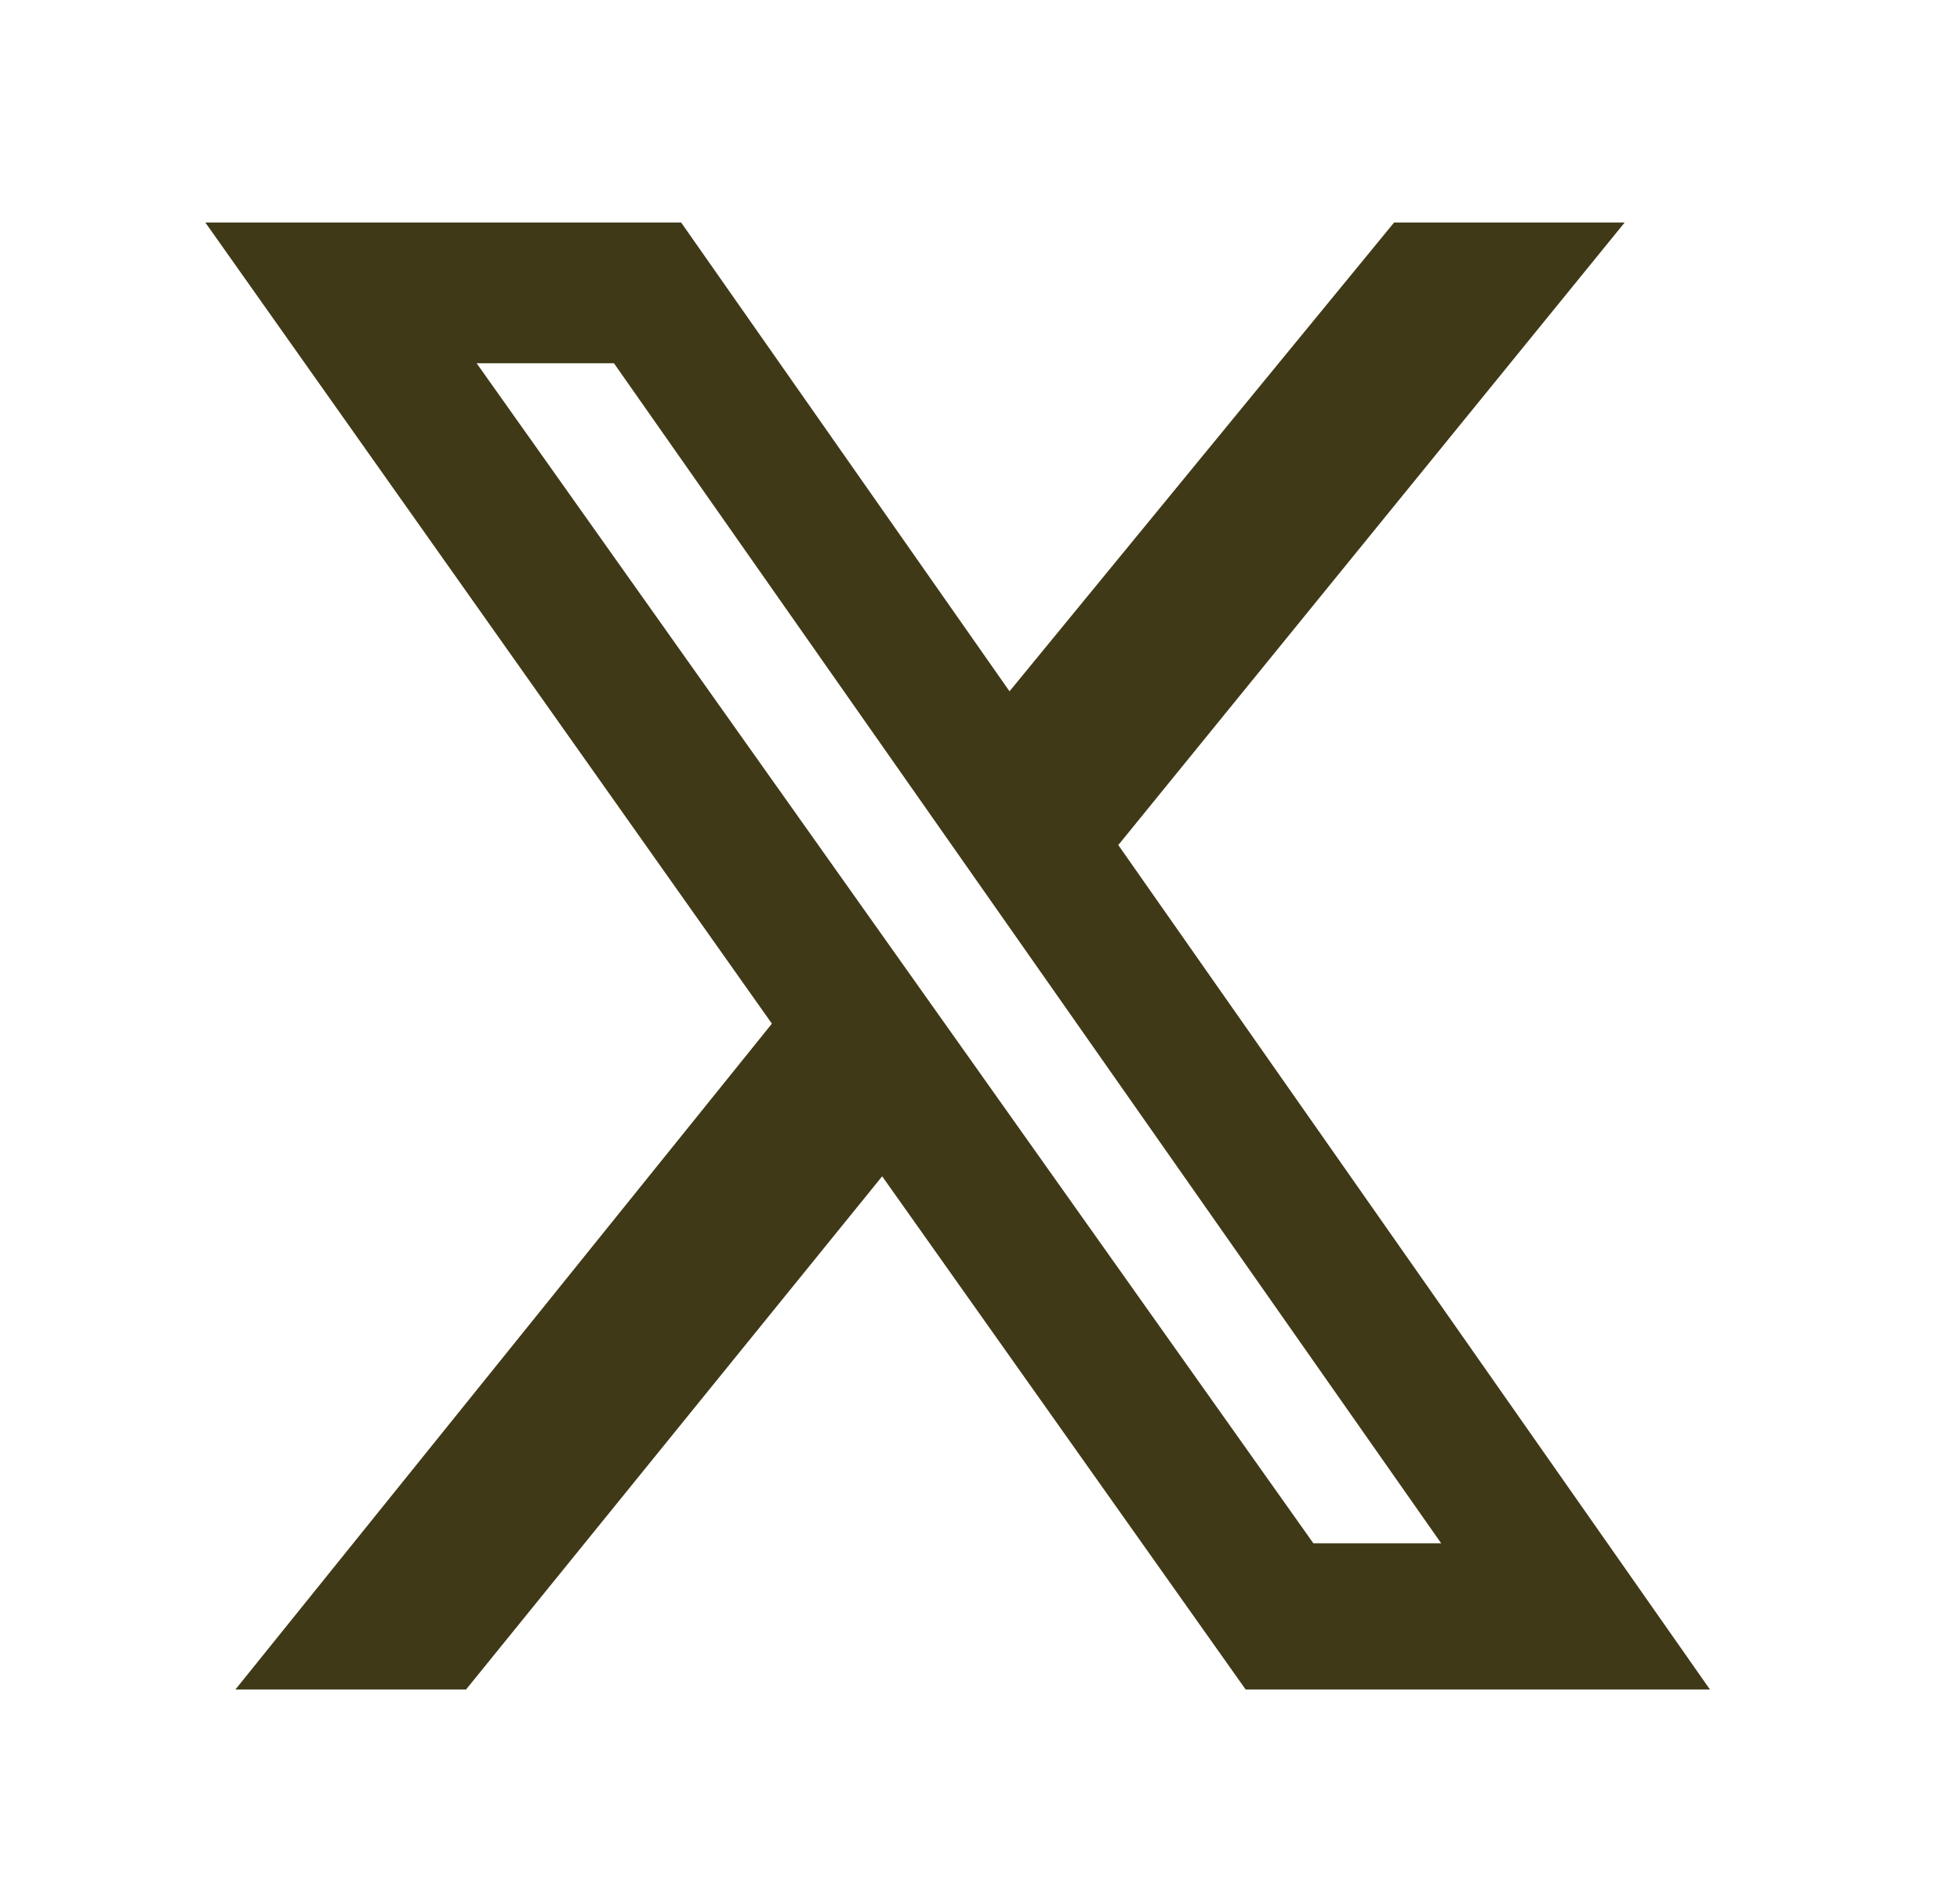
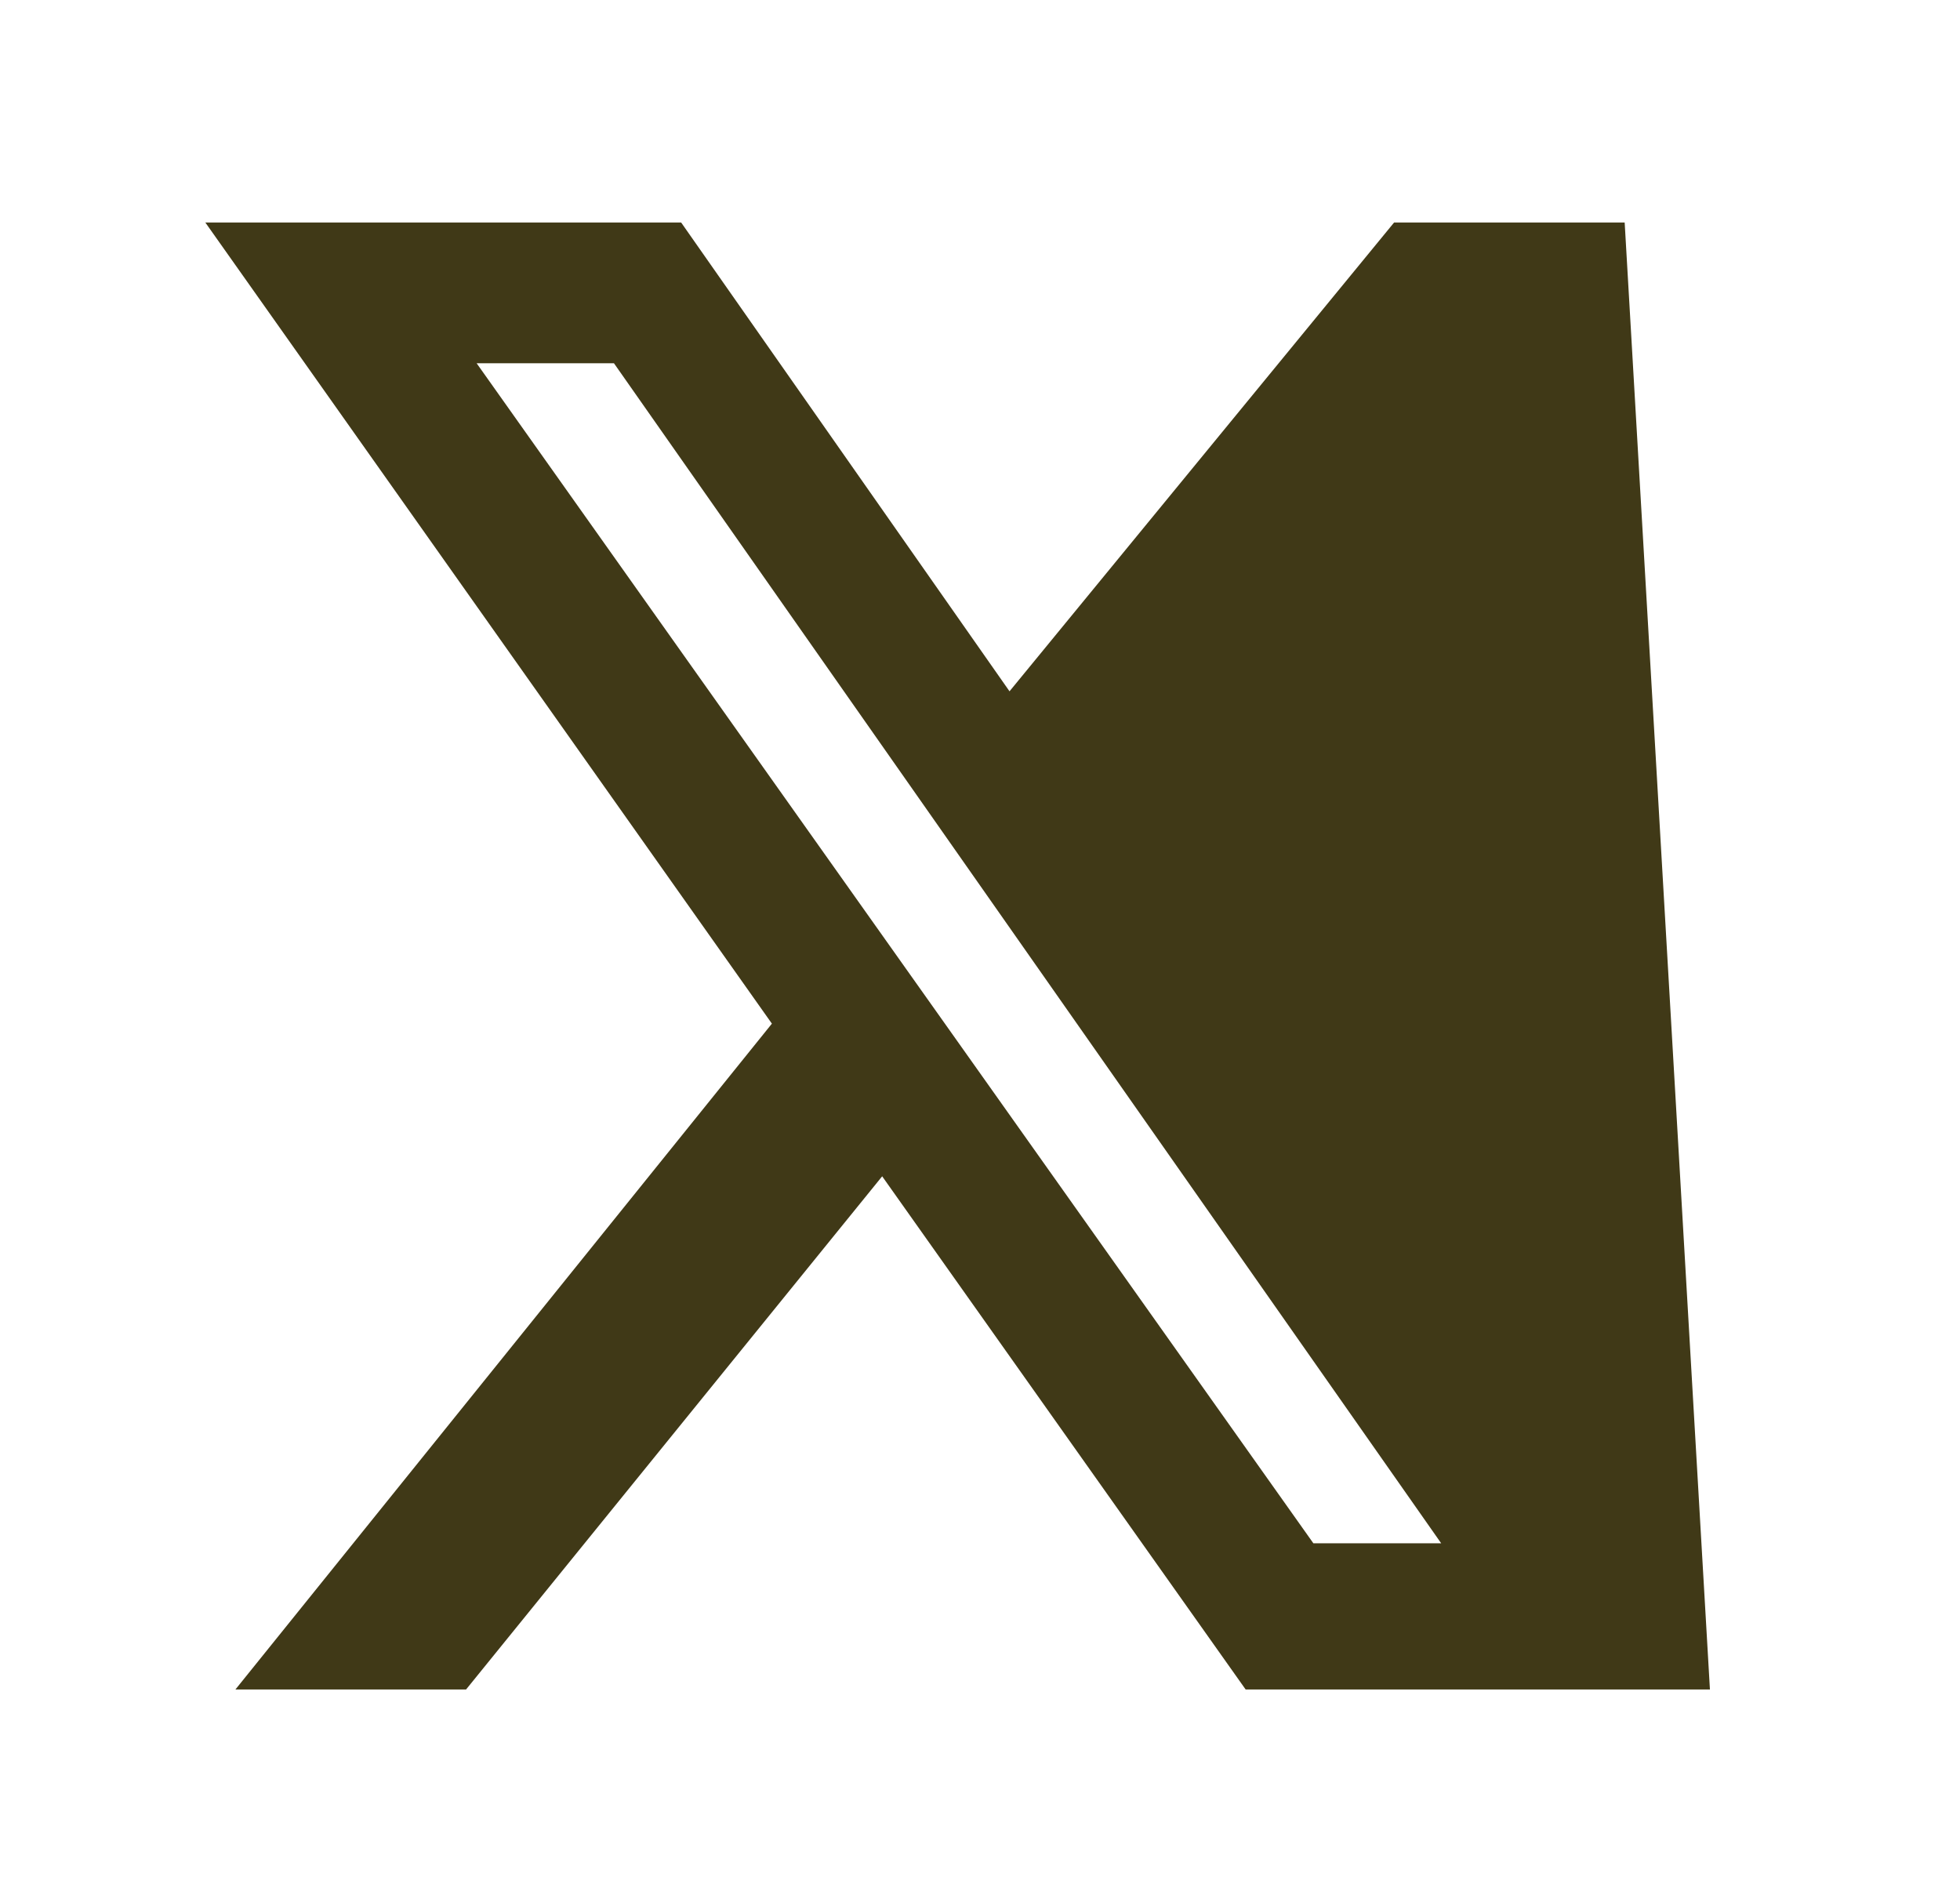
<svg xmlns="http://www.w3.org/2000/svg" width="34" height="33" viewBox="0 0 34 33" fill="none">
-   <path d="M24.183 3.86L28.183 3.86L19.399 14.659L29.662 29.307H21.608L15.303 20.405L8.085 29.307H4.084L13.39 17.757L3.562 3.86L11.816 3.86L17.512 11.992L24.183 3.86ZM22.783 26.771H25L10.65 6.301H8.268L22.783 26.771Z" fill="#403917" />
+   <path d="M24.183 3.86L28.183 3.86L29.662 29.307H21.608L15.303 20.405L8.085 29.307H4.084L13.39 17.757L3.562 3.86L11.816 3.86L17.512 11.992L24.183 3.86ZM22.783 26.771H25L10.65 6.301H8.268L22.783 26.771Z" fill="#403917" />
</svg>